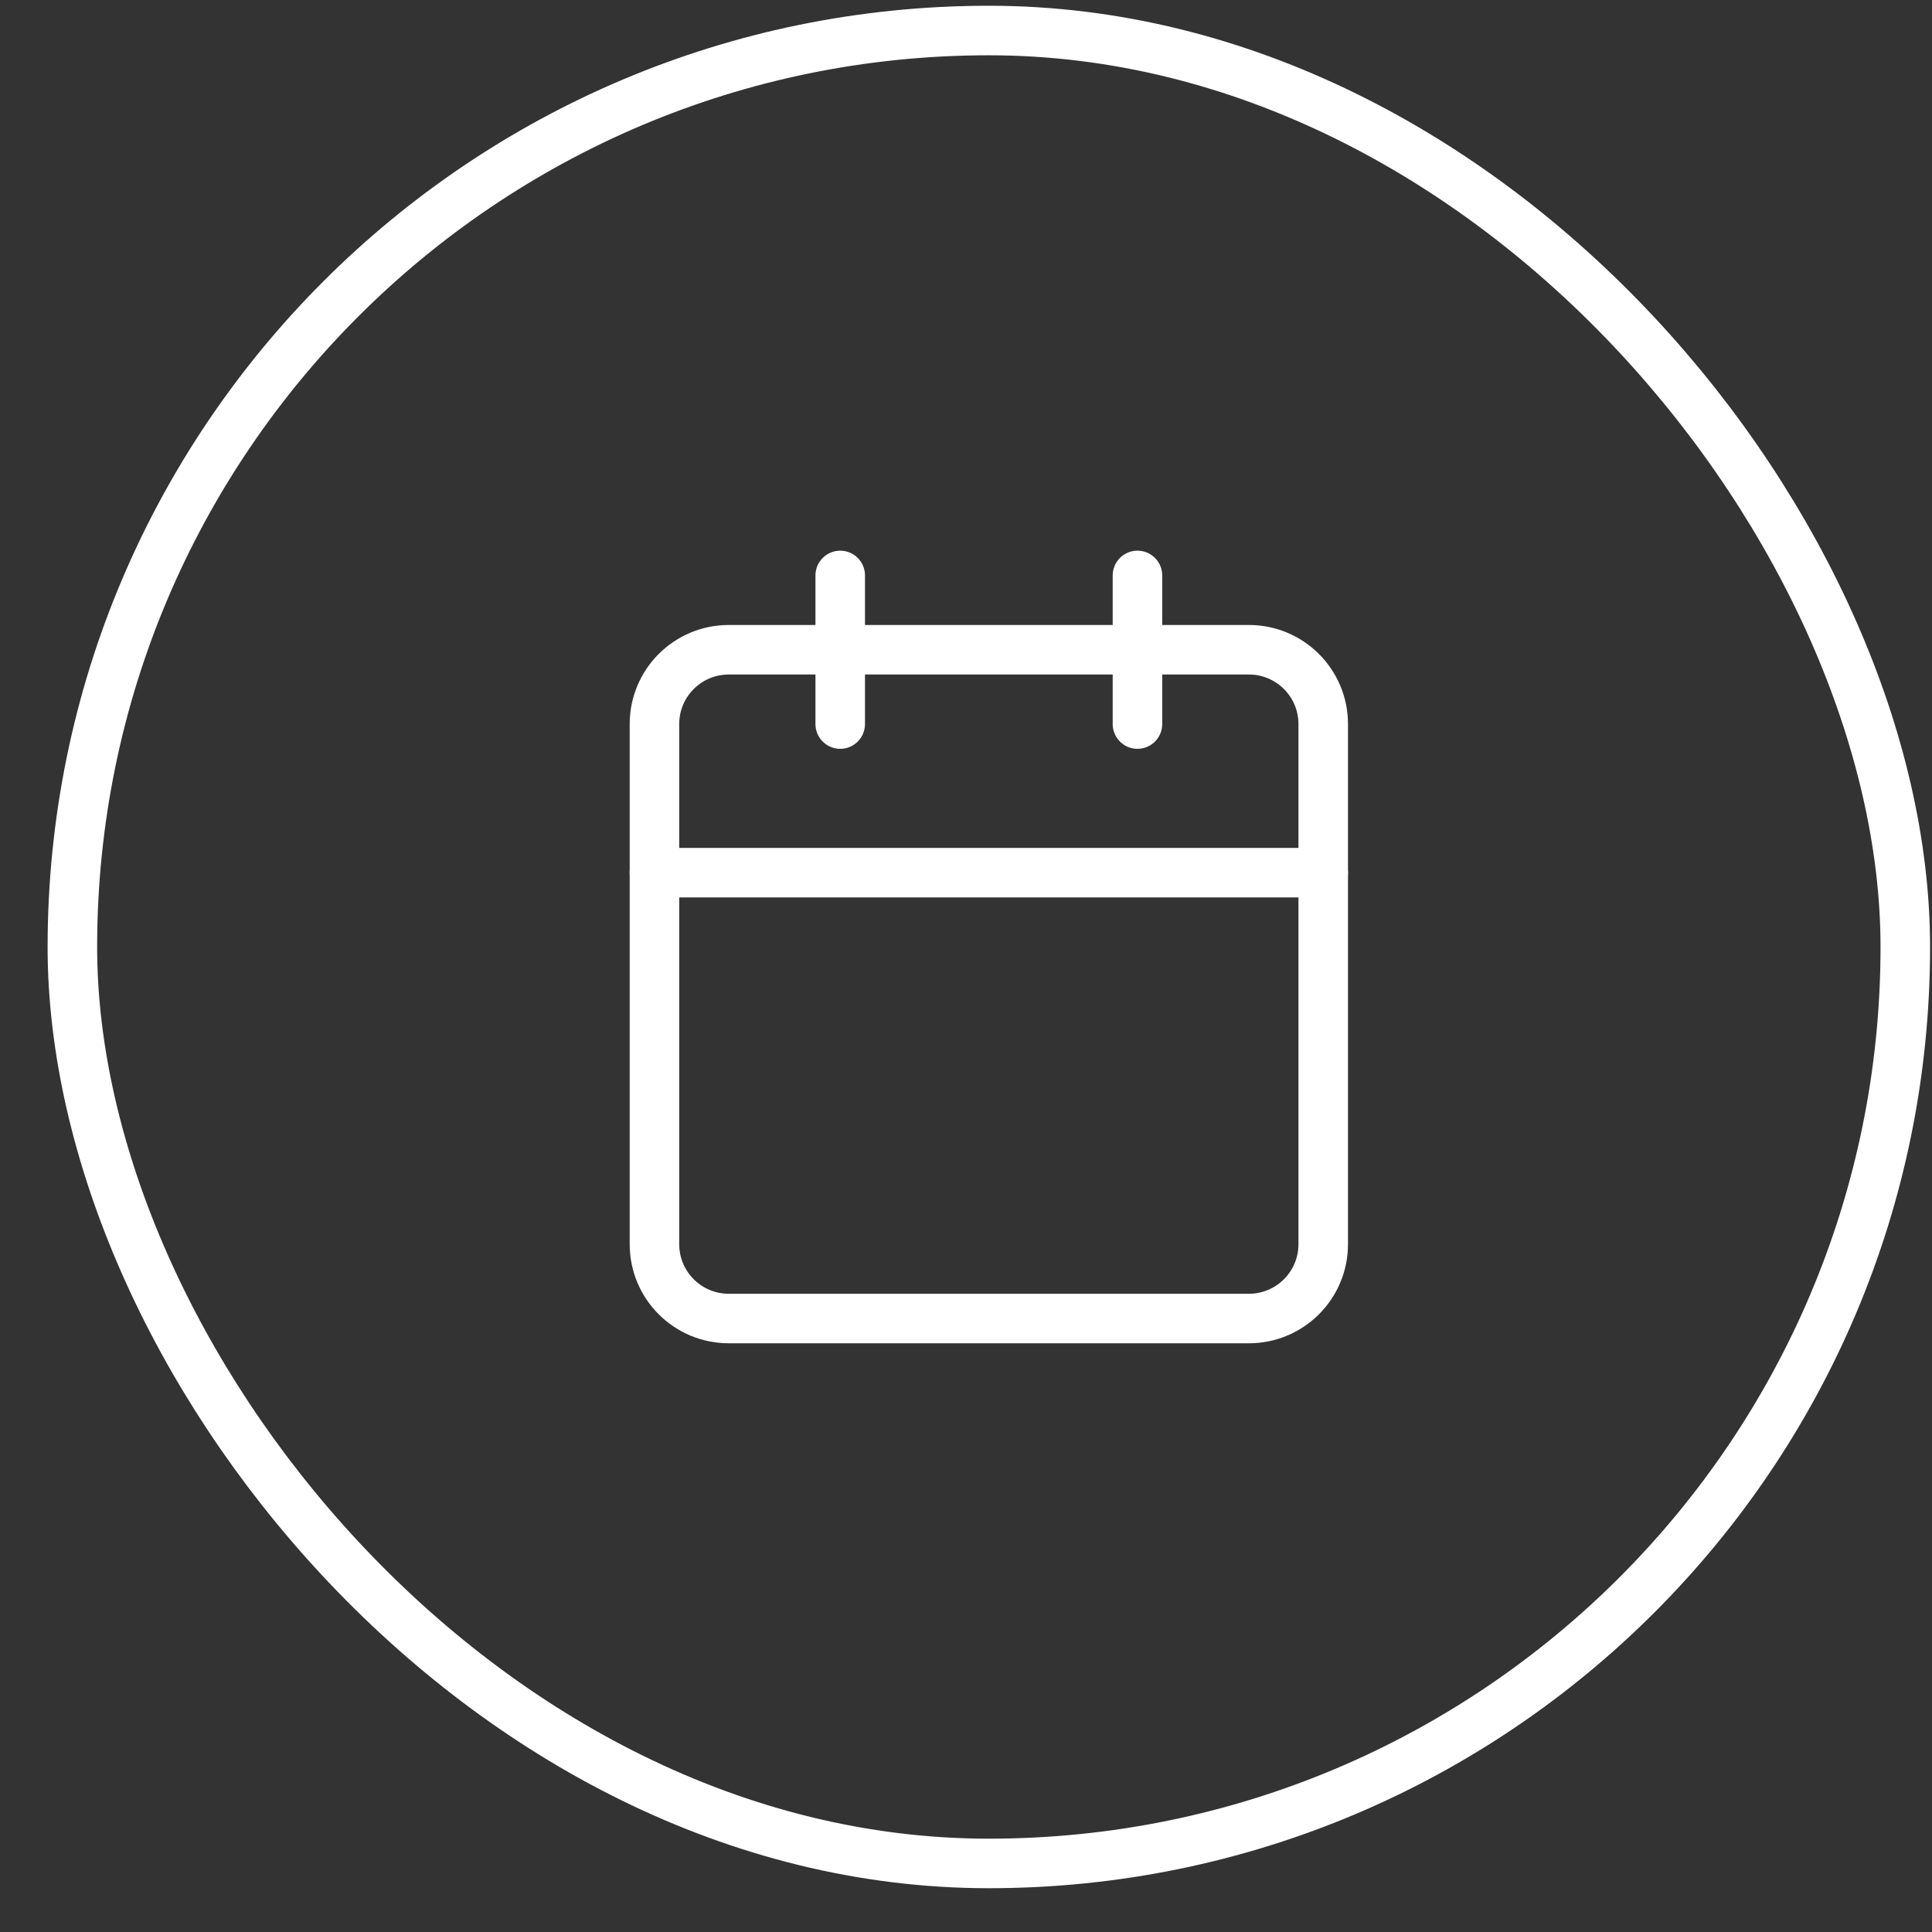
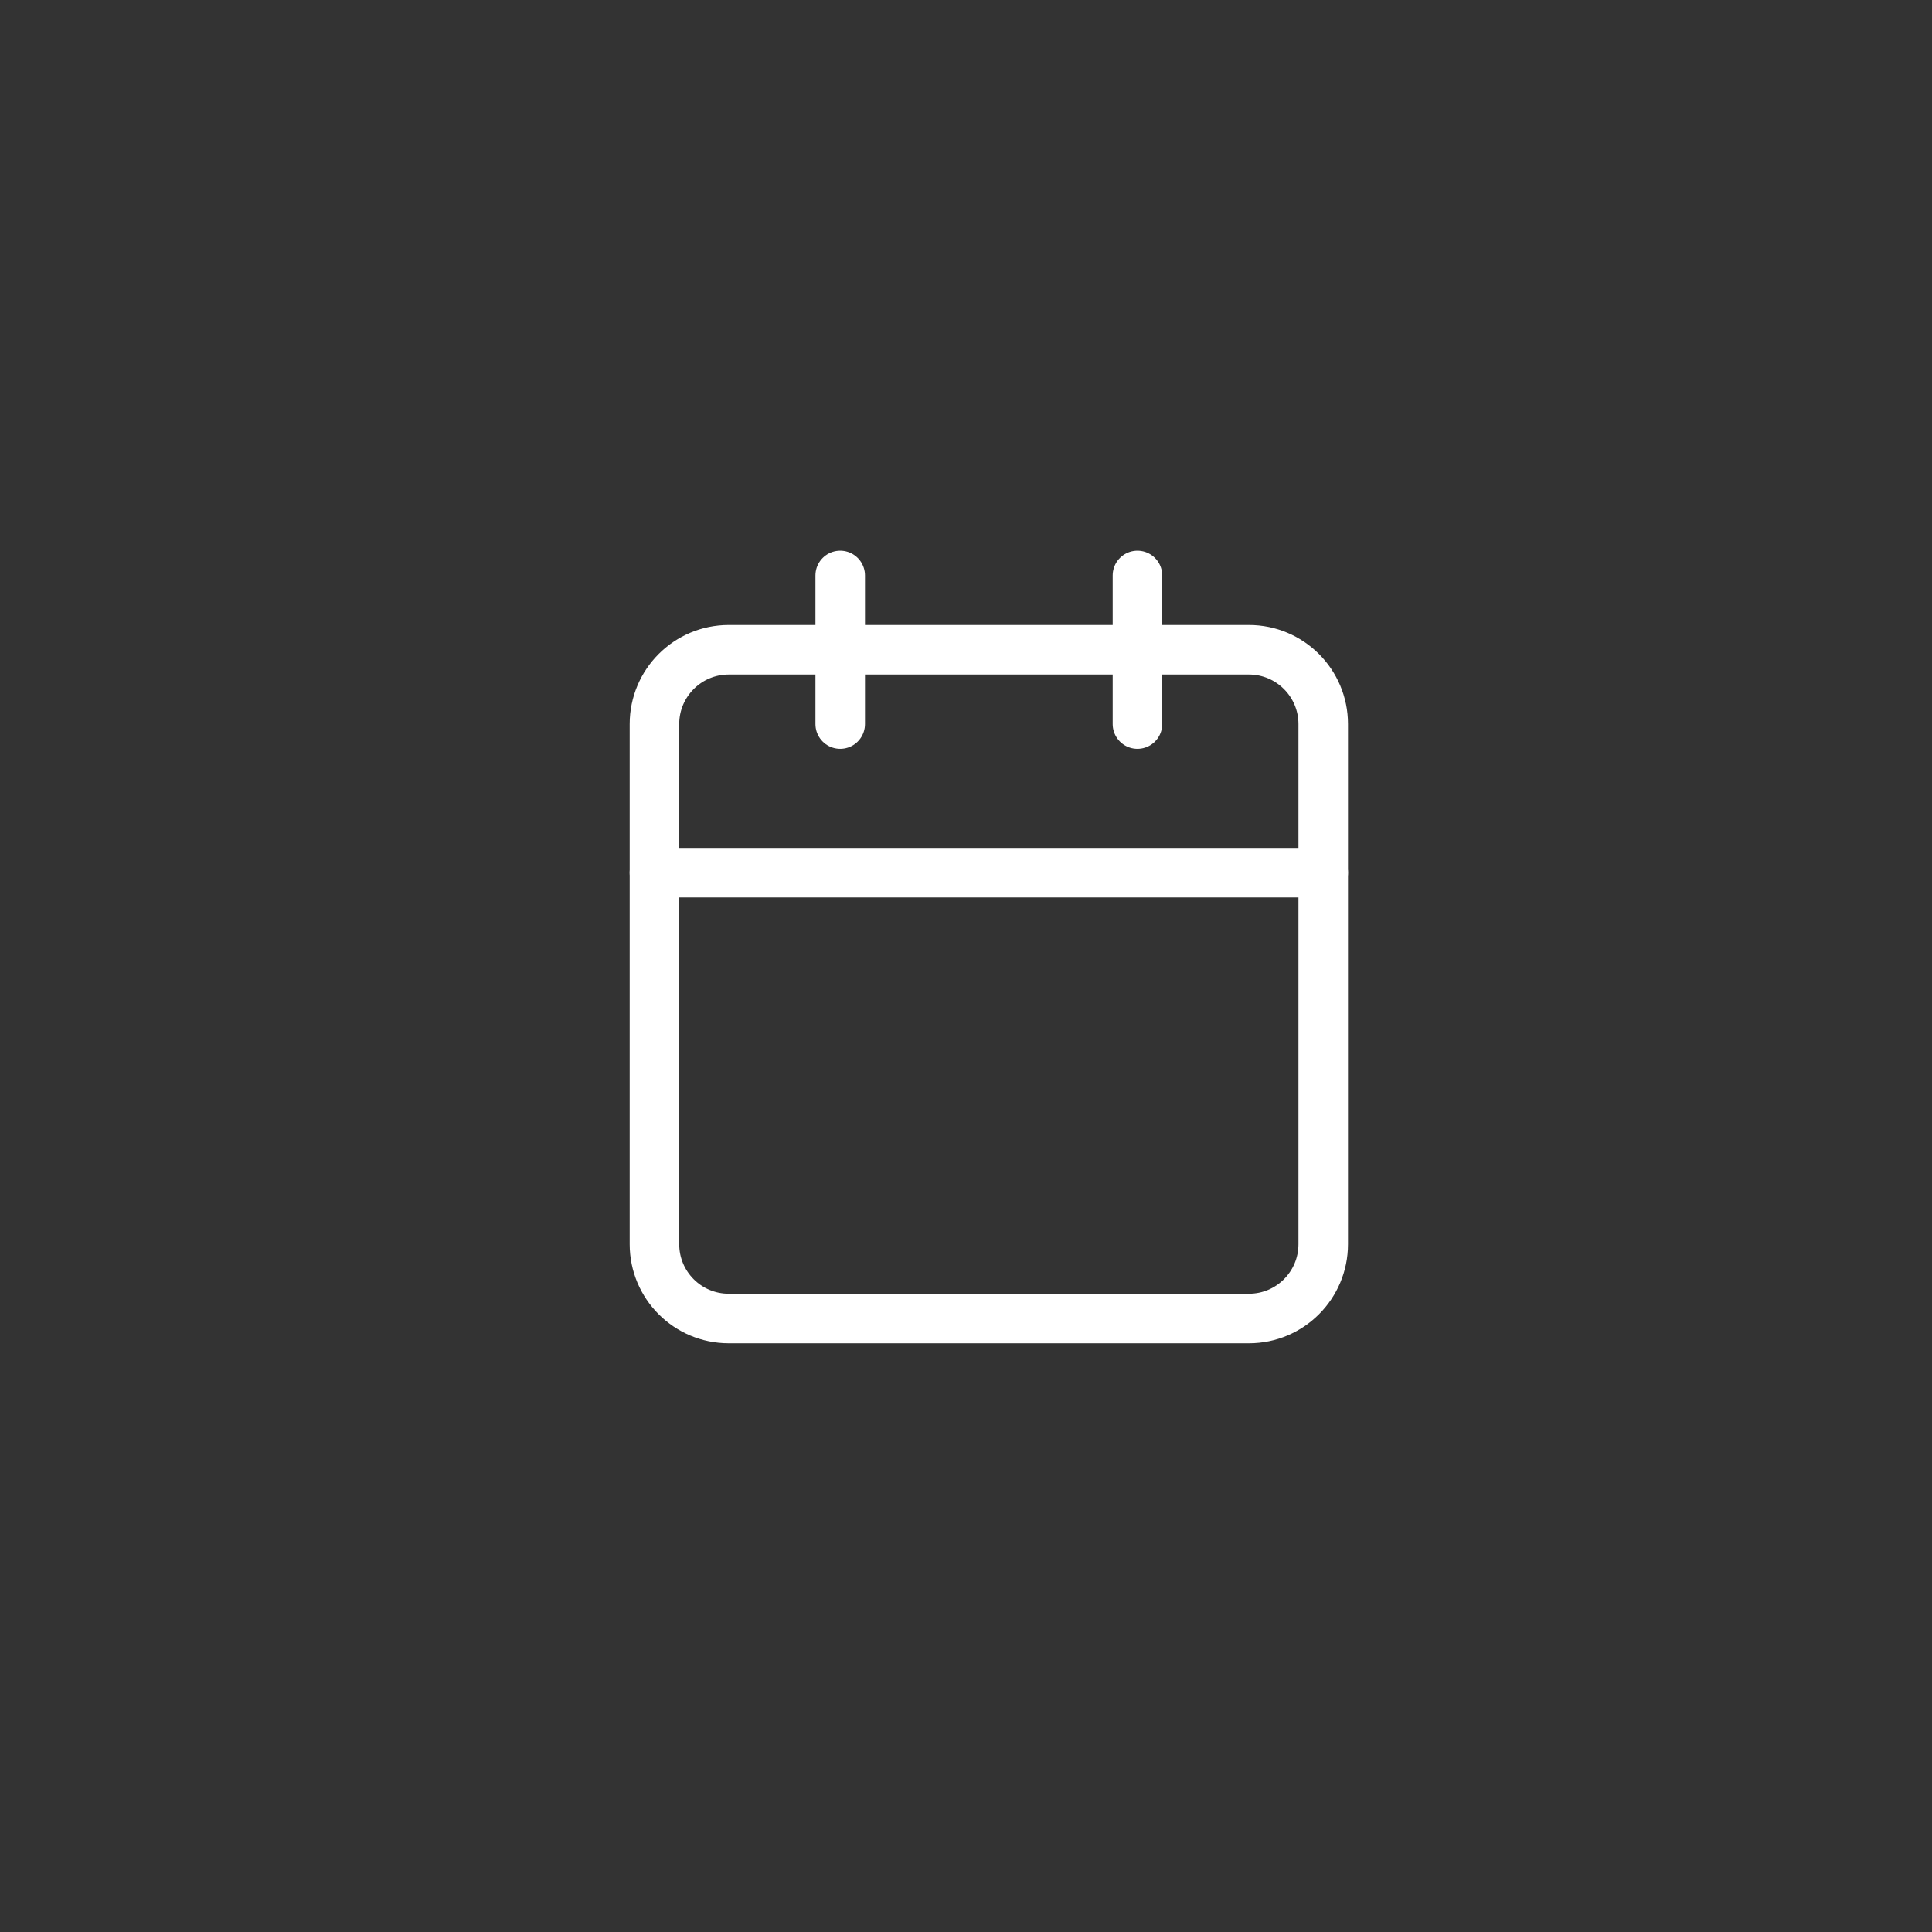
<svg xmlns="http://www.w3.org/2000/svg" width="39" height="39" viewBox="0 0 39 39" fill="none">
  <rect x="0" y="0" width="39" height="39" fill="#333333" stroke="none" />
-   <rect x="1.461" y="0.616" width="37" height="37" rx="18.5" stroke="white" />
-   <path d="M25.211 13.116H14.711C13.882 13.116 13.211 13.788 13.211 14.616V25.116C13.211 25.945 13.882 26.616 14.711 26.616H25.211C26.039 26.616 26.711 25.945 26.711 25.116V14.616C26.711 13.788 26.039 13.116 25.211 13.116Z" stroke="white" stroke-linecap="round" stroke-linejoin="round" />
+   <path d="M25.211 13.116H14.711C13.882 13.116 13.211 13.788 13.211 14.616V25.116C13.211 25.945 13.882 26.616 14.711 26.616H25.211C26.039 26.616 26.711 25.945 26.711 25.116V14.616C26.711 13.788 26.039 13.116 25.211 13.116" stroke="white" stroke-linecap="round" stroke-linejoin="round" />
  <path d="M22.961 11.616V14.616" stroke="white" stroke-linecap="round" stroke-linejoin="round" />
  <path d="M16.961 11.616V14.616" stroke="white" stroke-linecap="round" stroke-linejoin="round" />
  <path d="M13.211 17.616H26.711" stroke="white" stroke-linecap="round" stroke-linejoin="round" />
</svg>